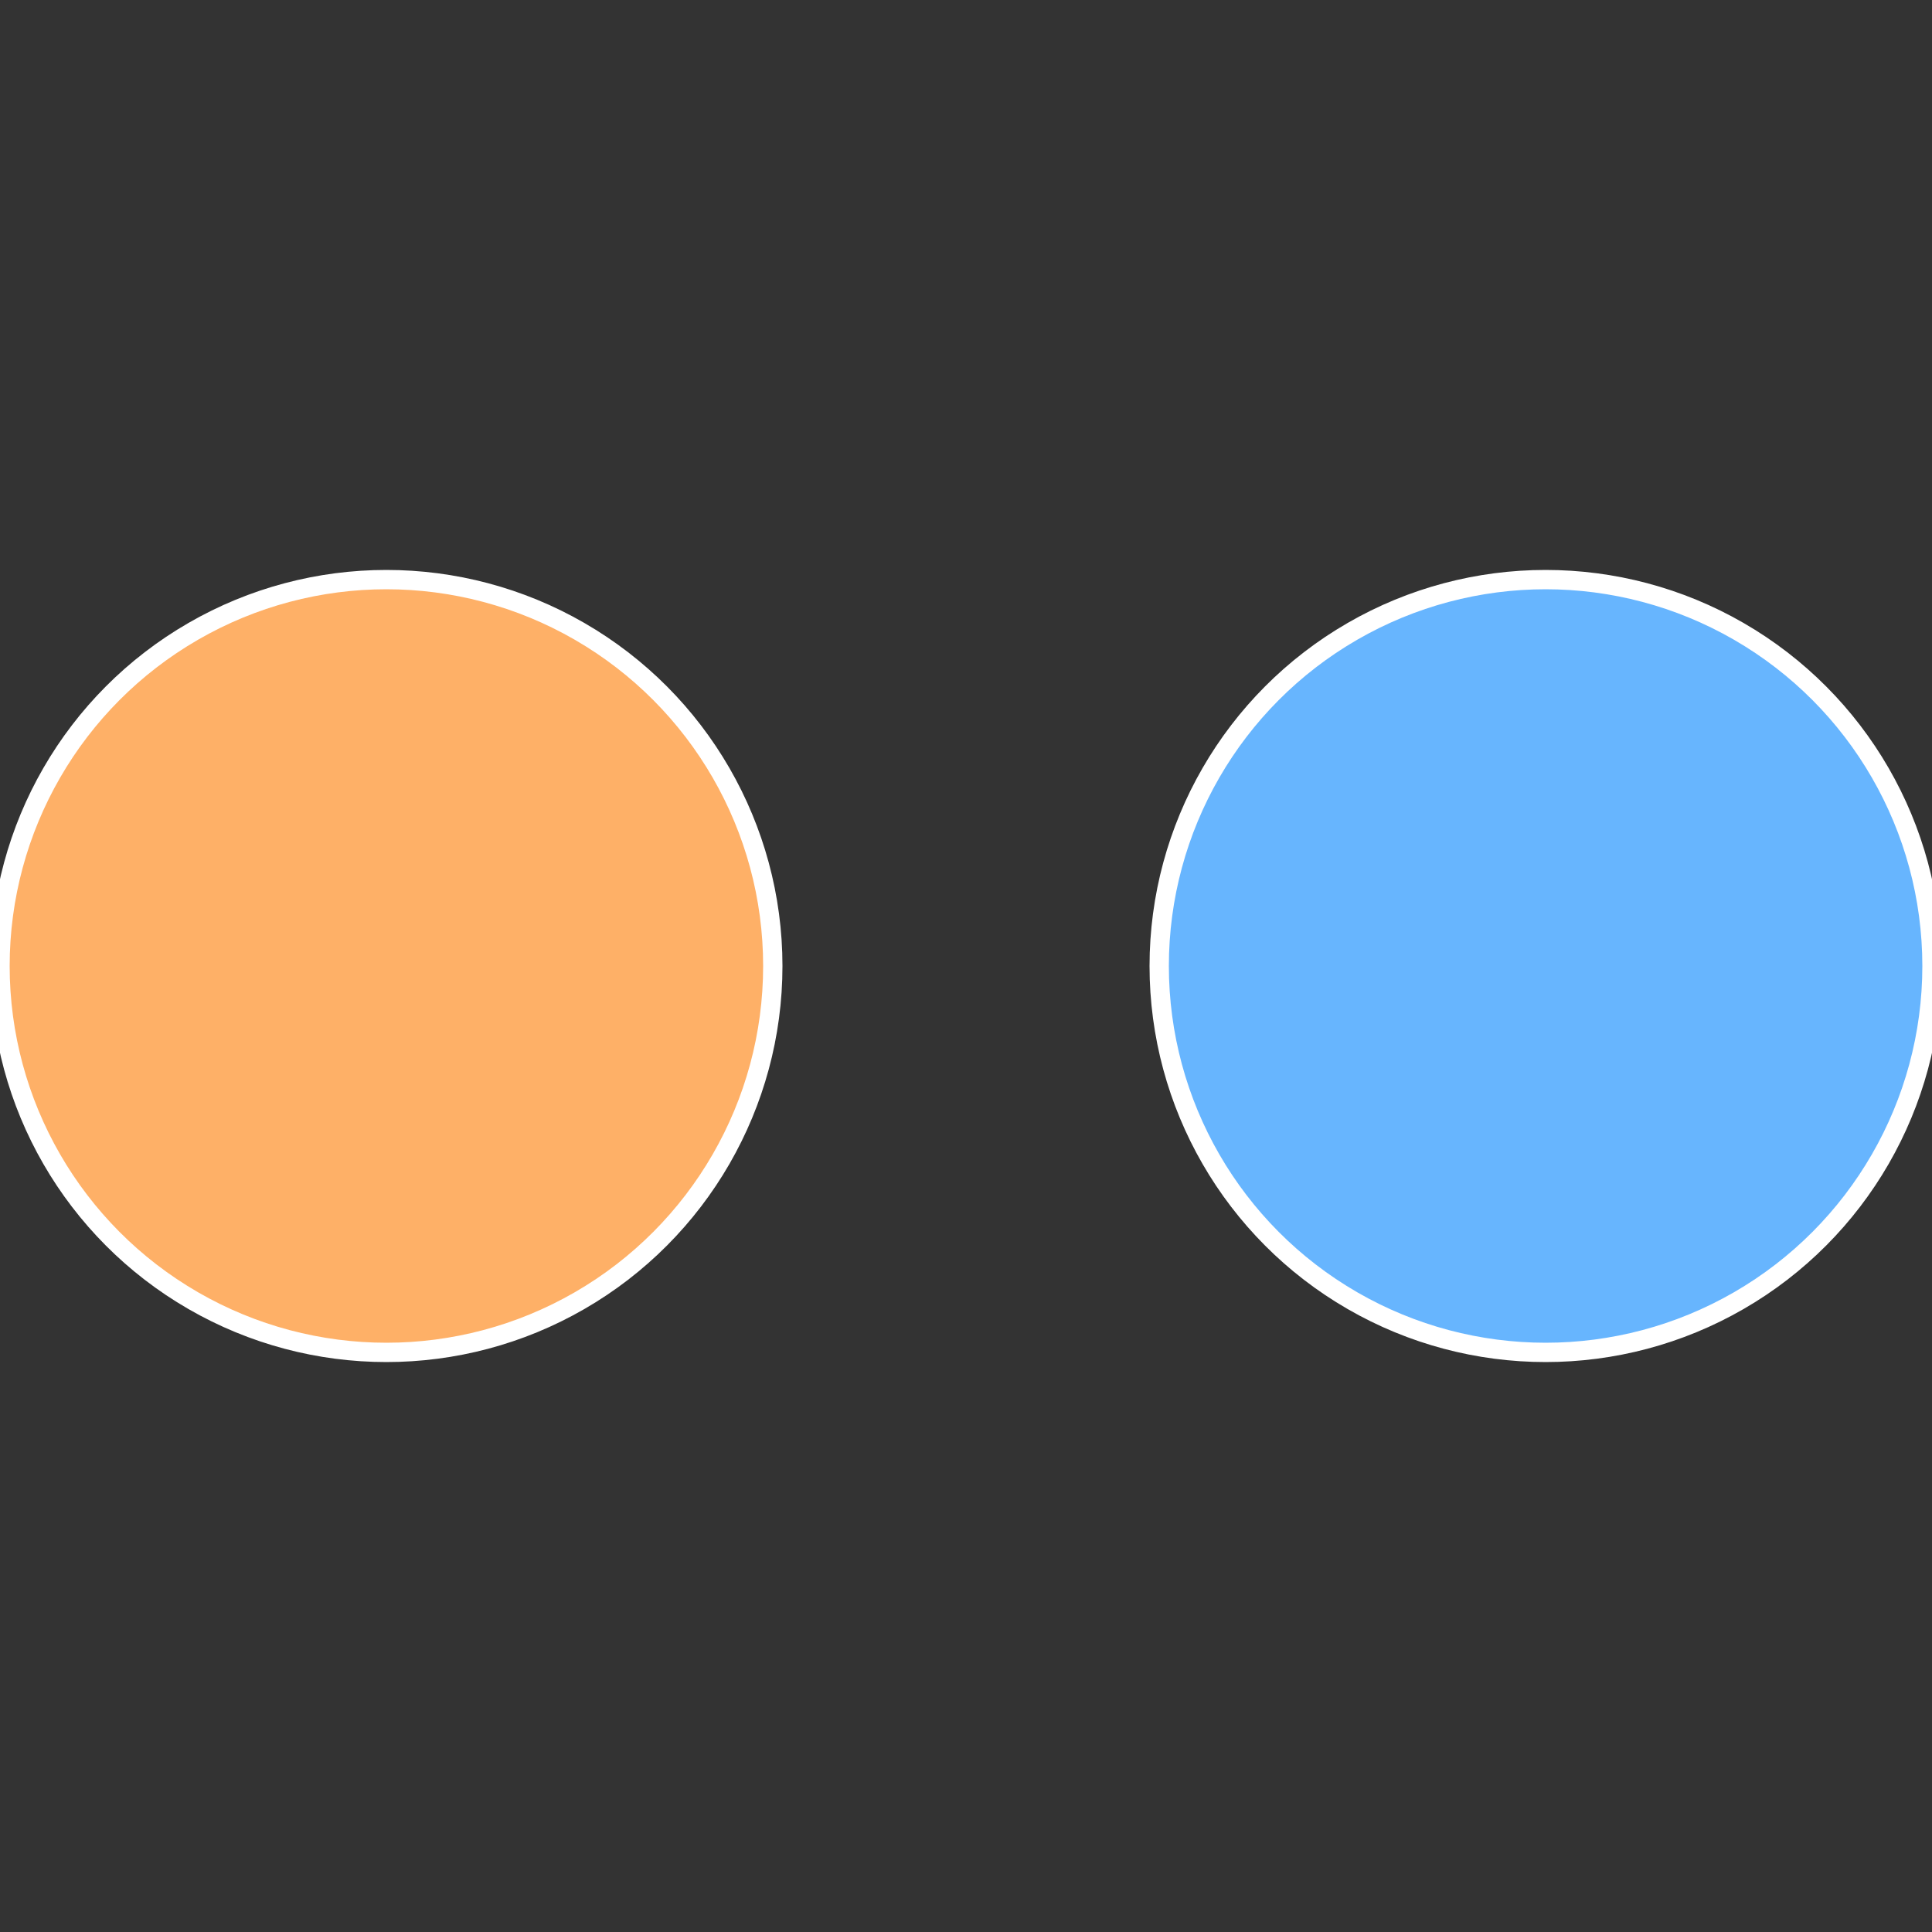
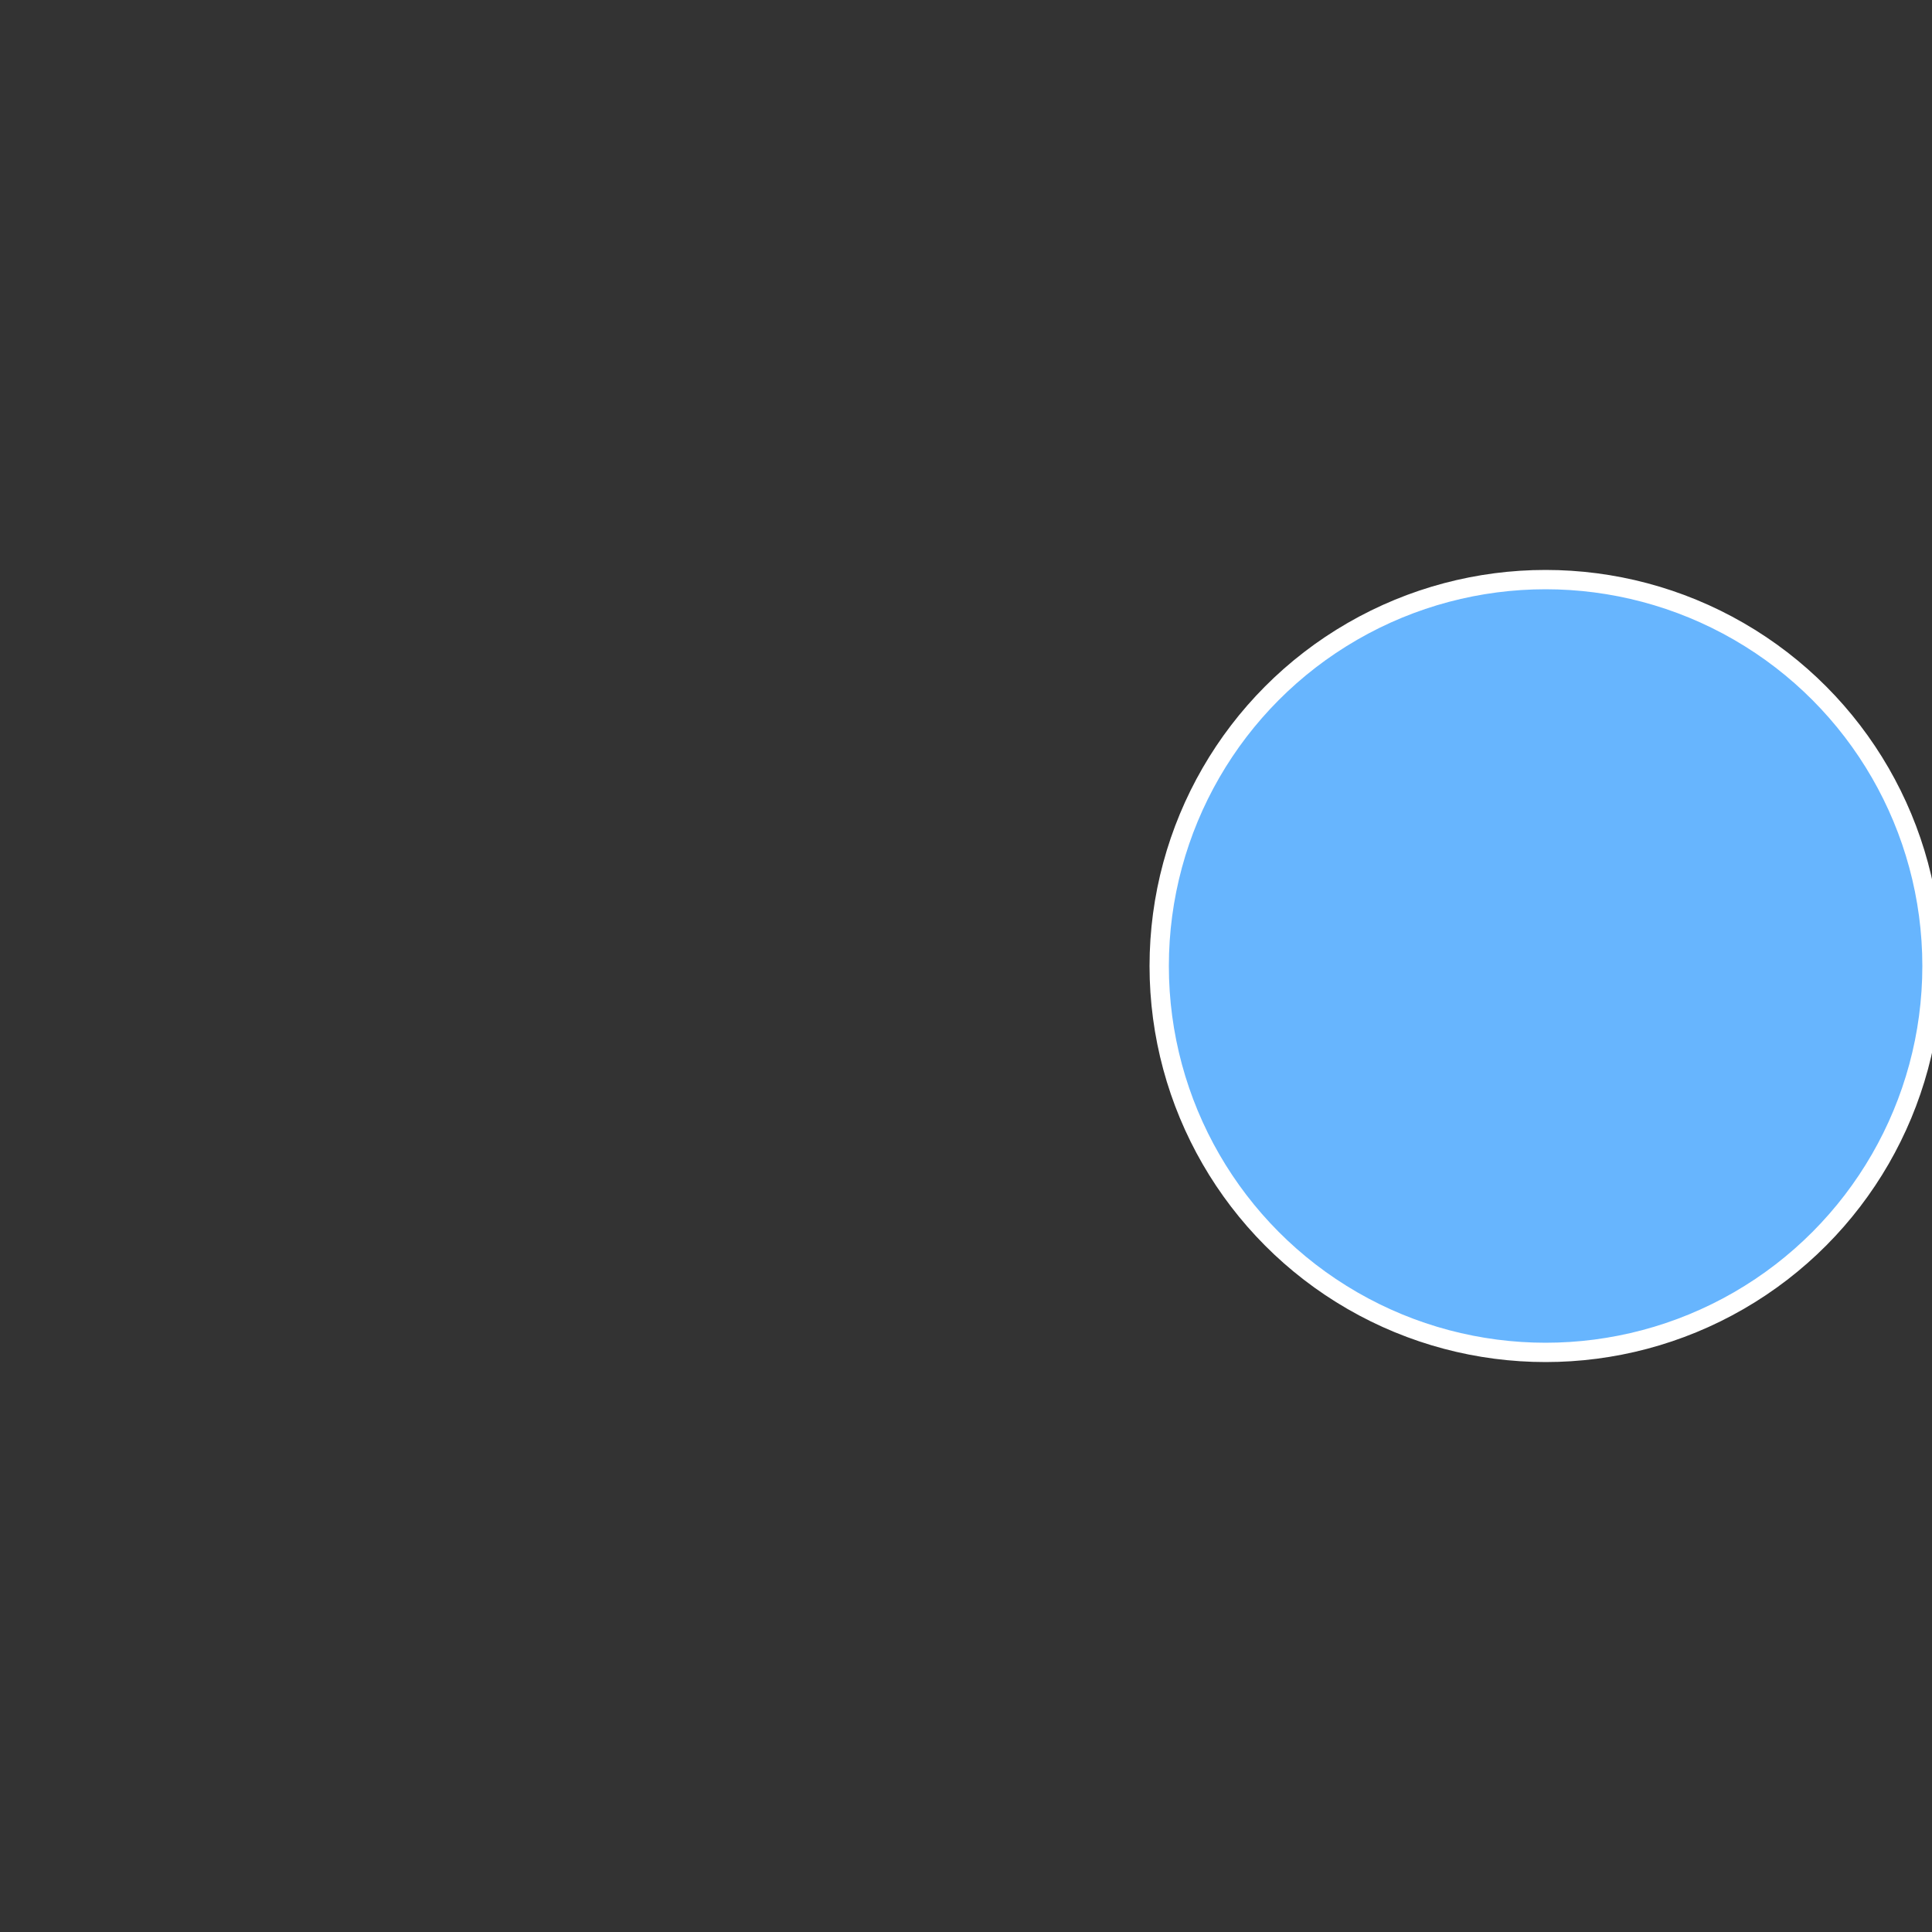
<svg xmlns="http://www.w3.org/2000/svg" width="500" height="500" viewBox="-1 -1 2 2">
  <rect x="-1" y="-1" width="2" height="2" fill="#333333" stroke="none" />
  <circle cx="0.6" cy="0" r="0.4" fill="#67b5fe" stroke="#fff" stroke-width="1%" />
-   <circle cx="-0.6" cy="7.3478807948841E-17" r="0.4" fill="#feb067" stroke="#fff" stroke-width="1%" />
</svg>